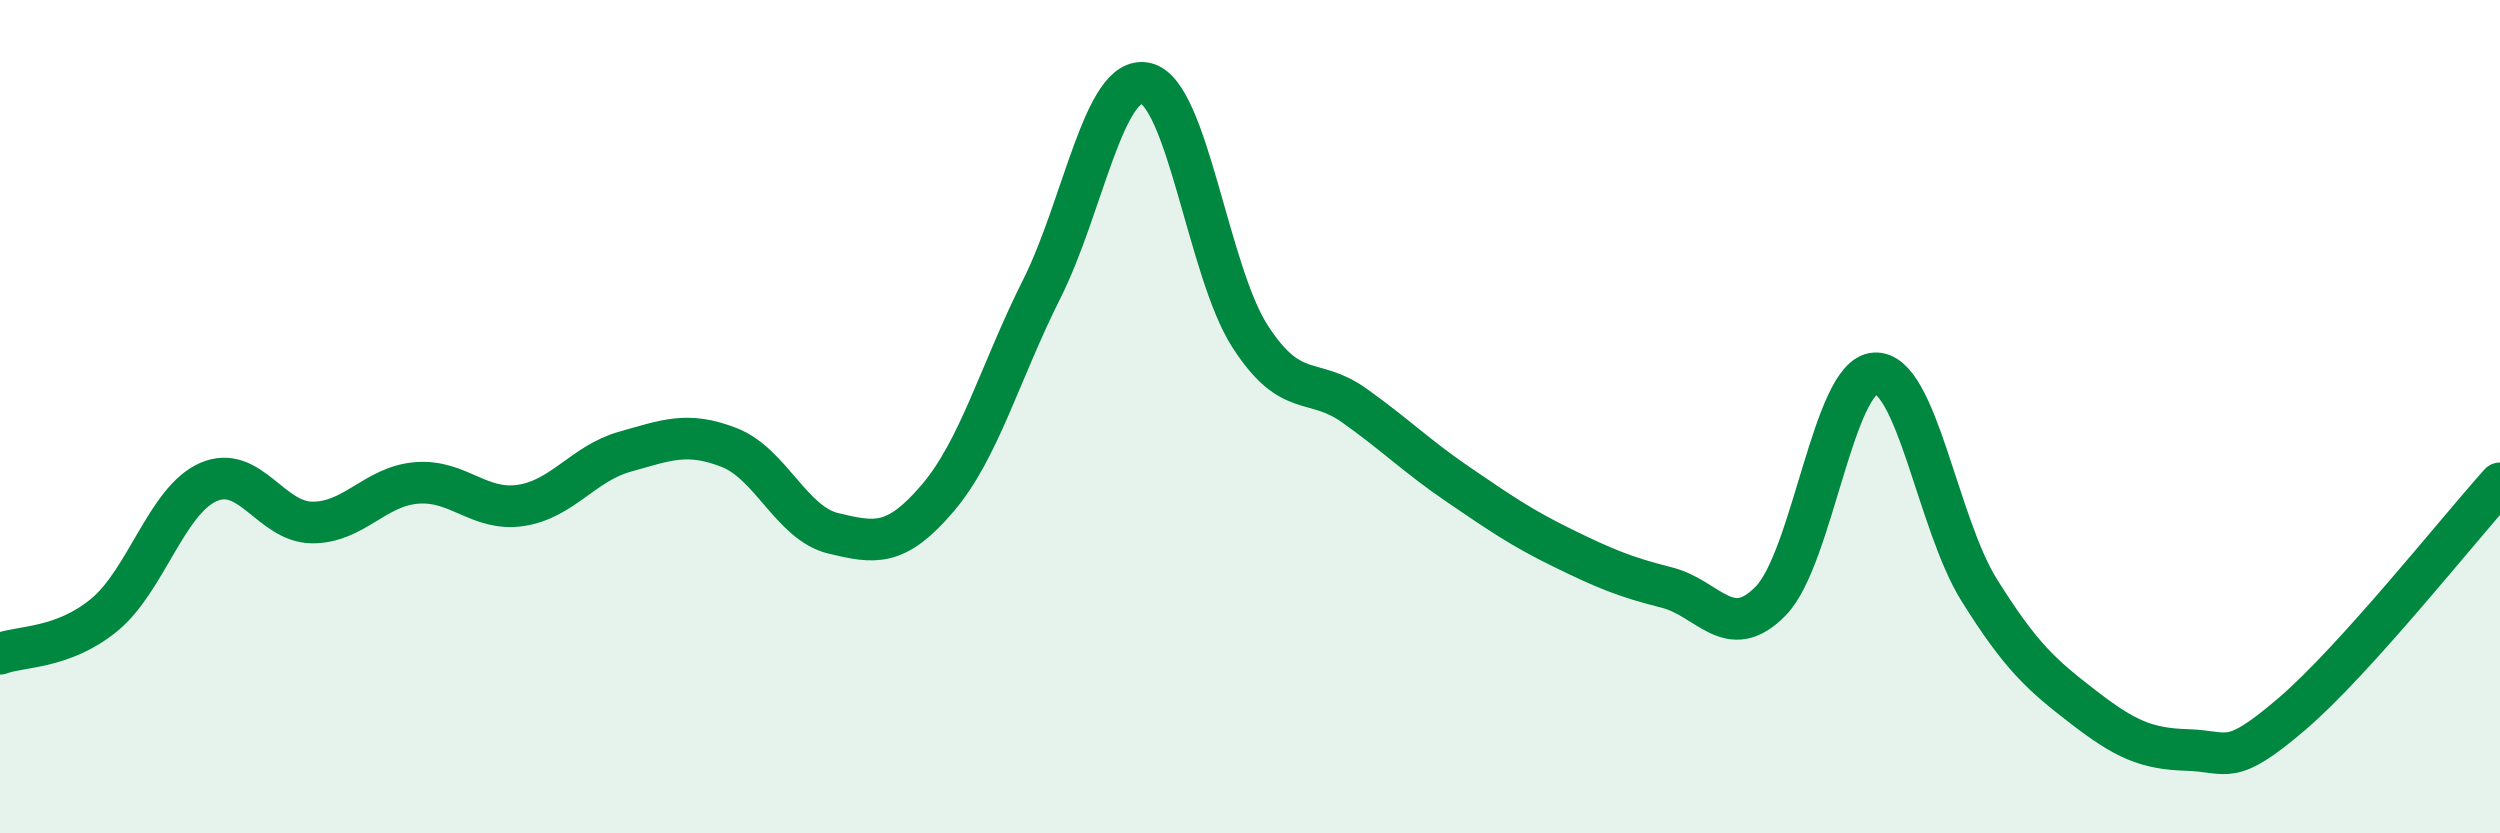
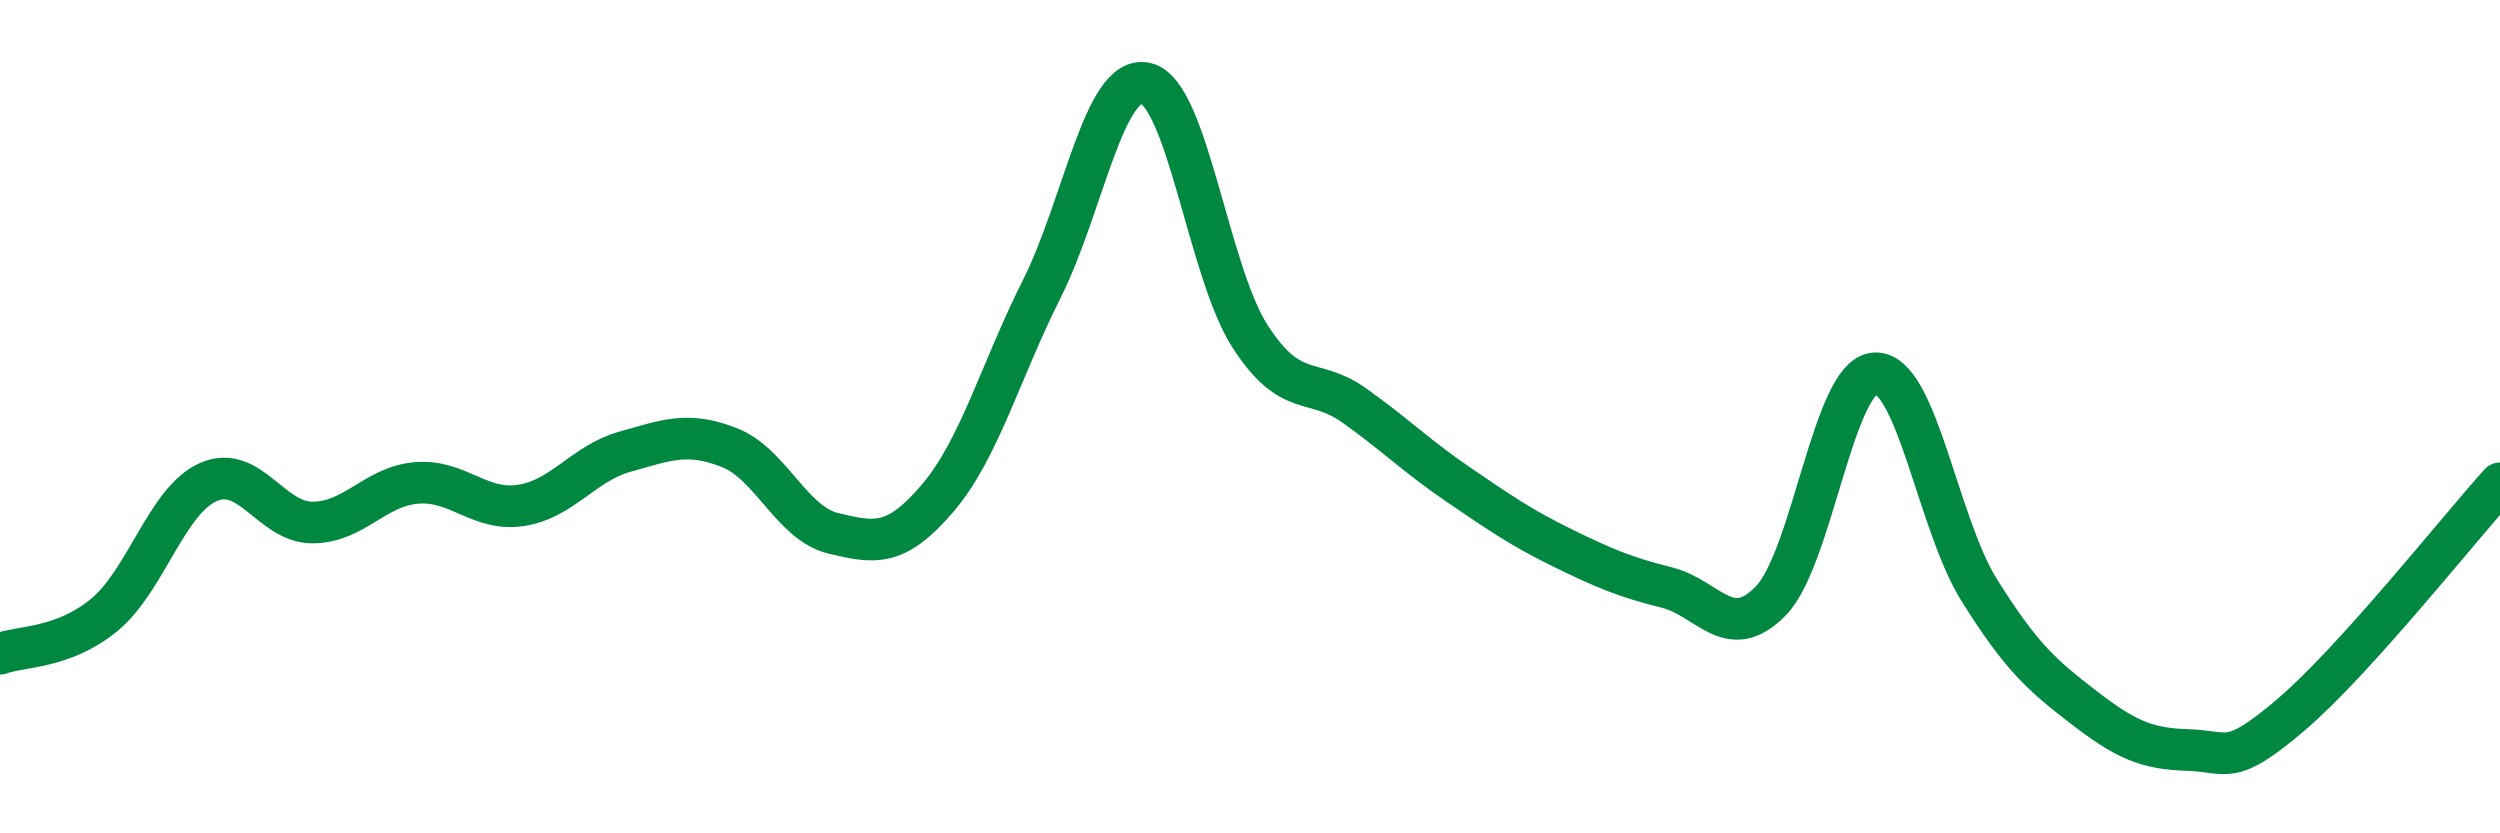
<svg xmlns="http://www.w3.org/2000/svg" width="60" height="20" viewBox="0 0 60 20">
-   <path d="M 0,15.69 C 0.5,15.5 1.5,15.58 2.5,14.76 C 3.5,13.94 4,12.01 5,11.57 C 6,11.13 6.5,12.54 7.5,12.54 C 8.5,12.54 9,11.67 10,11.59 C 11,11.51 11.5,12.28 12.5,12.13 C 13.5,11.98 14,11.12 15,10.84 C 16,10.56 16.5,10.35 17.5,10.74 C 18.5,11.13 19,12.56 20,12.8 C 21,13.04 21.5,13.13 22.5,11.96 C 23.5,10.79 24,8.93 25,6.94 C 26,4.95 26.5,1.77 27.5,2 C 28.5,2.23 29,6.52 30,8.07 C 31,9.62 31.5,9.02 32.5,9.73 C 33.5,10.44 34,10.95 35,11.63 C 36,12.31 36.5,12.66 37.5,13.15 C 38.5,13.64 39,13.85 40,14.1 C 41,14.35 41.5,15.45 42.5,14.42 C 43.5,13.39 44,9.01 45,8.96 C 46,8.91 46.5,12.56 47.5,14.16 C 48.5,15.76 49,16.2 50,16.97 C 51,17.74 51.5,17.97 52.5,18 C 53.5,18.03 53.5,18.42 55,17.14 C 56.5,15.86 59,12.71 60,11.6L60 20L0 20Z" fill="#008740" opacity="0.1" stroke-linecap="round" stroke-linejoin="round" />
  <path d="M 0,15.69 C 0.5,15.5 1.5,15.58 2.5,14.76 C 3.5,13.94 4,12.01 5,11.57 C 6,11.13 6.5,12.54 7.5,12.54 C 8.5,12.54 9,11.67 10,11.59 C 11,11.51 11.5,12.28 12.5,12.13 C 13.5,11.98 14,11.12 15,10.84 C 16,10.56 16.5,10.35 17.5,10.74 C 18.5,11.13 19,12.56 20,12.8 C 21,13.04 21.5,13.13 22.5,11.96 C 23.5,10.79 24,8.93 25,6.94 C 26,4.95 26.5,1.77 27.5,2 C 28.5,2.23 29,6.52 30,8.07 C 31,9.62 31.5,9.02 32.5,9.73 C 33.5,10.44 34,10.95 35,11.63 C 36,12.31 36.5,12.66 37.5,13.15 C 38.5,13.64 39,13.85 40,14.1 C 41,14.35 41.5,15.45 42.5,14.42 C 43.5,13.39 44,9.01 45,8.96 C 46,8.91 46.5,12.56 47.5,14.16 C 48.5,15.76 49,16.2 50,16.97 C 51,17.74 51.5,17.97 52.5,18 C 53.5,18.03 53.5,18.42 55,17.14 C 56.5,15.86 59,12.71 60,11.6" stroke="#008740" stroke-width="1" fill="none" stroke-linecap="round" stroke-linejoin="round" />
</svg>